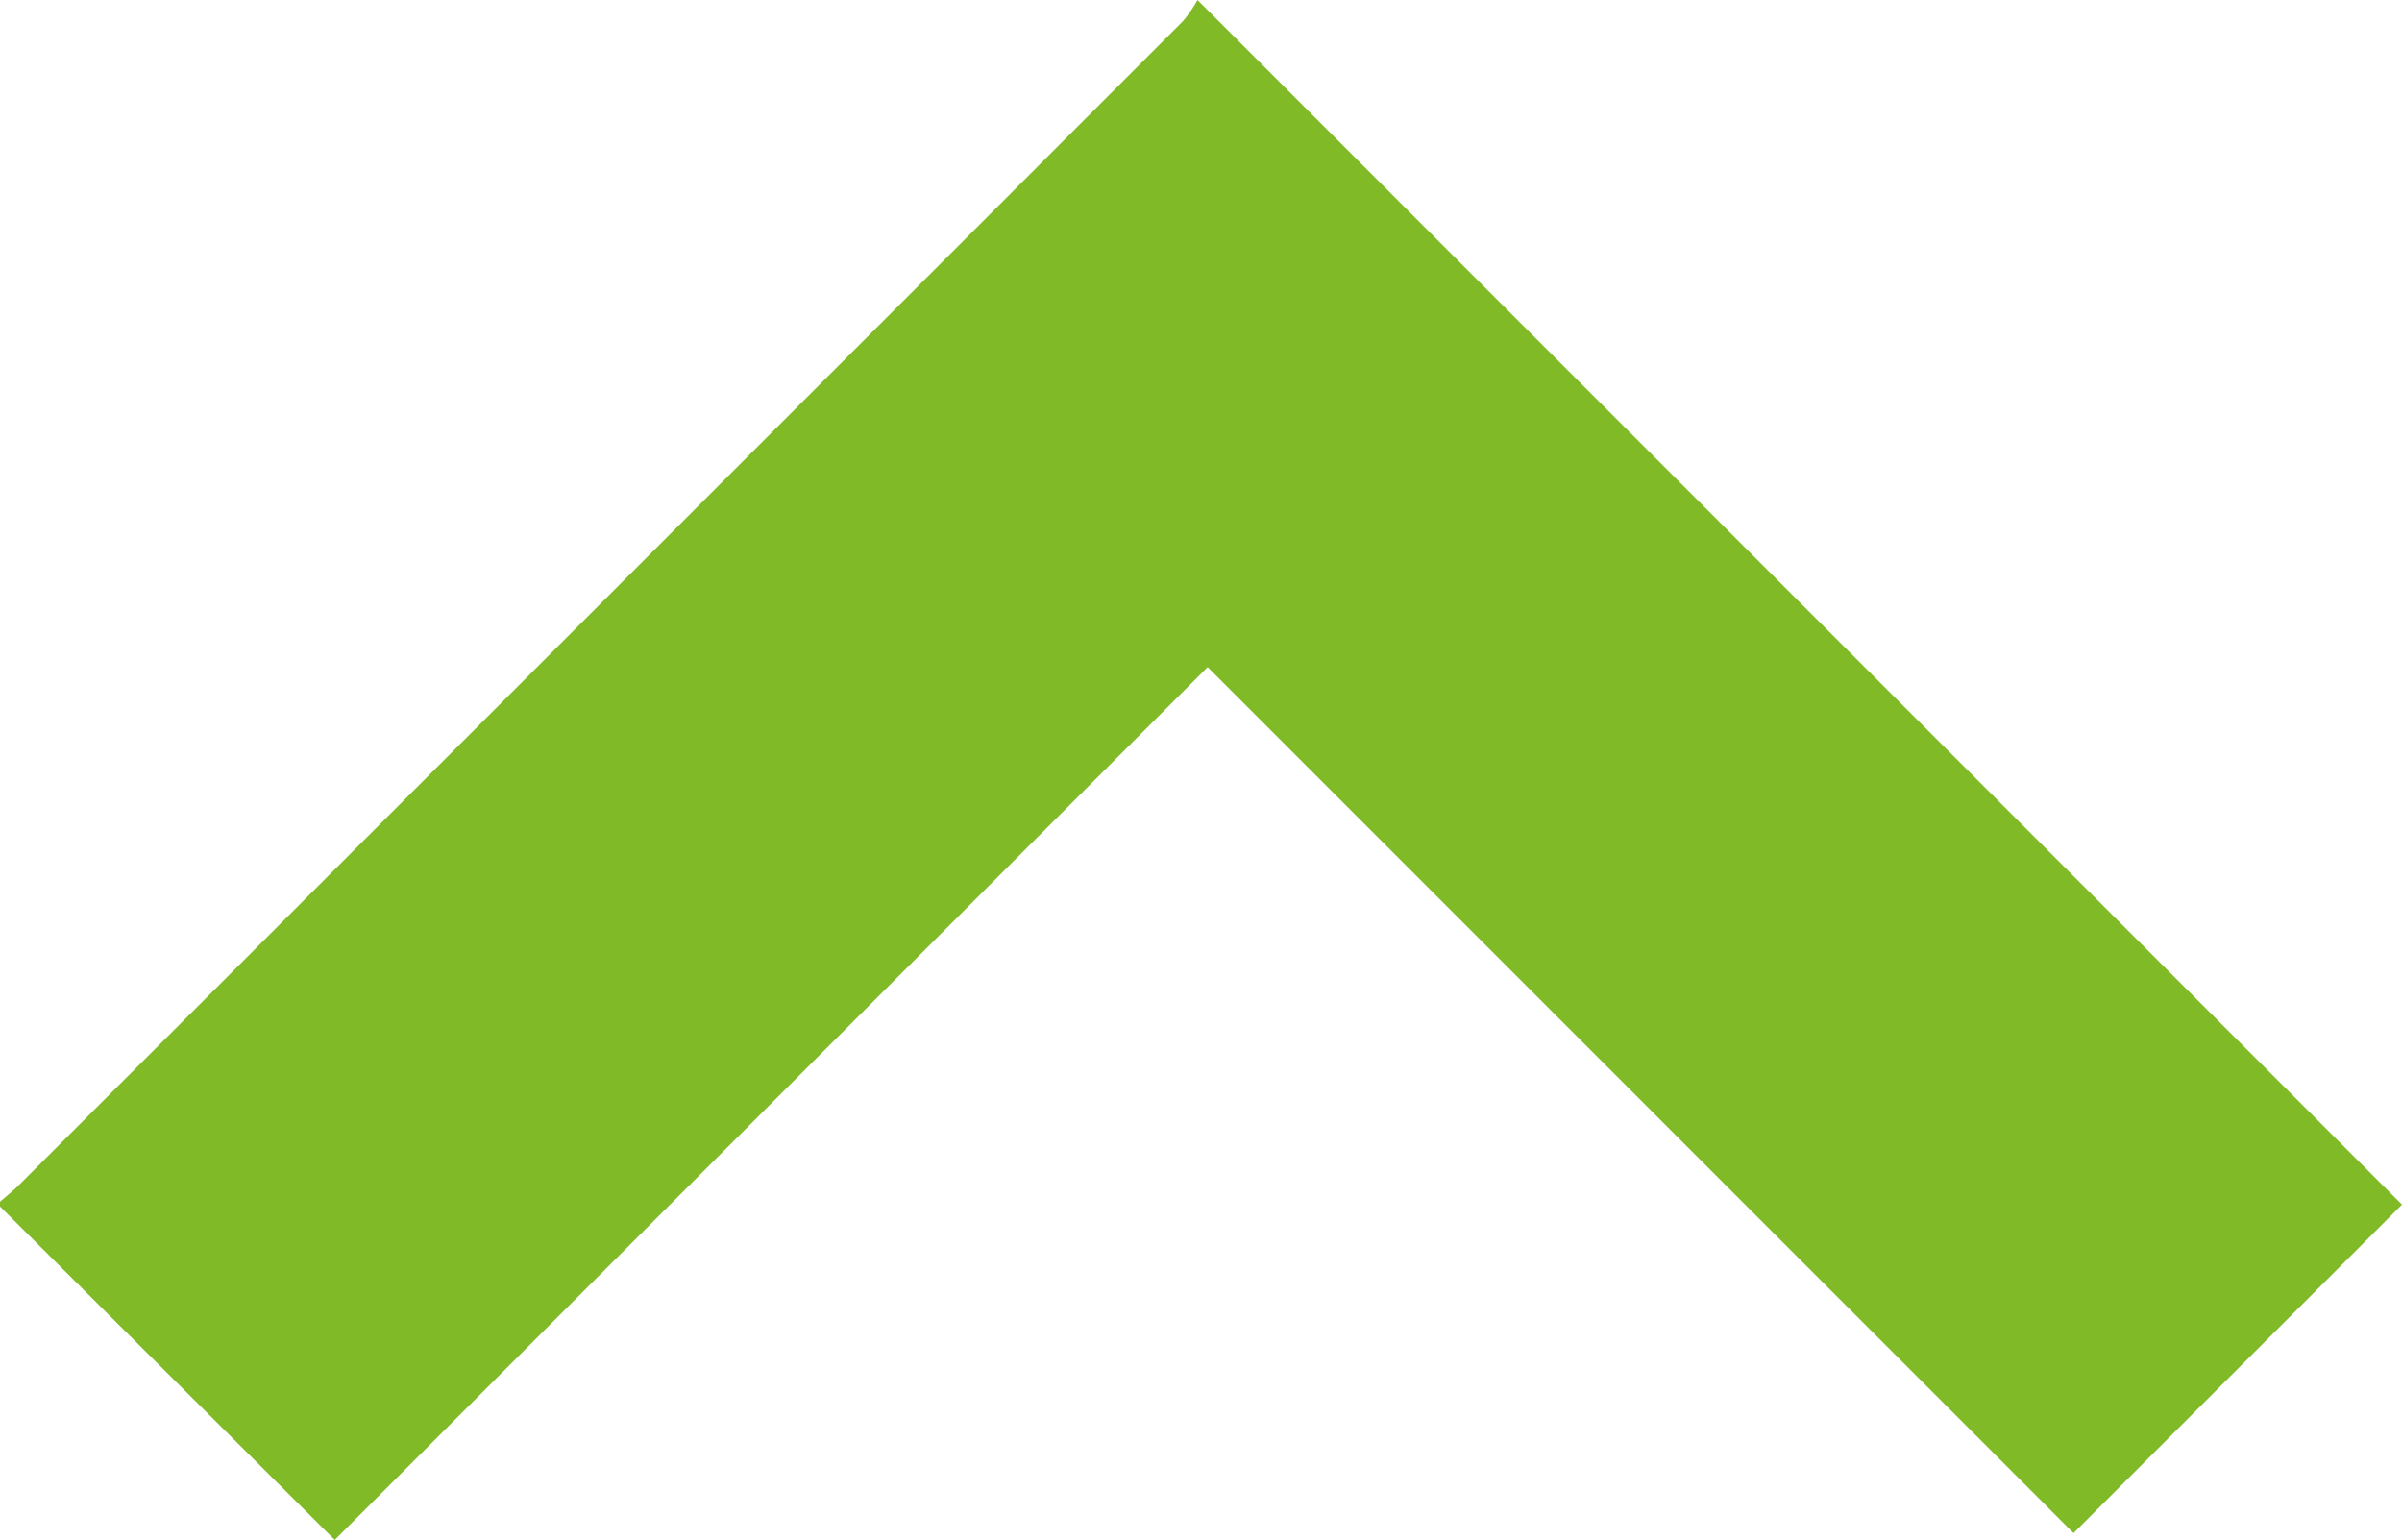
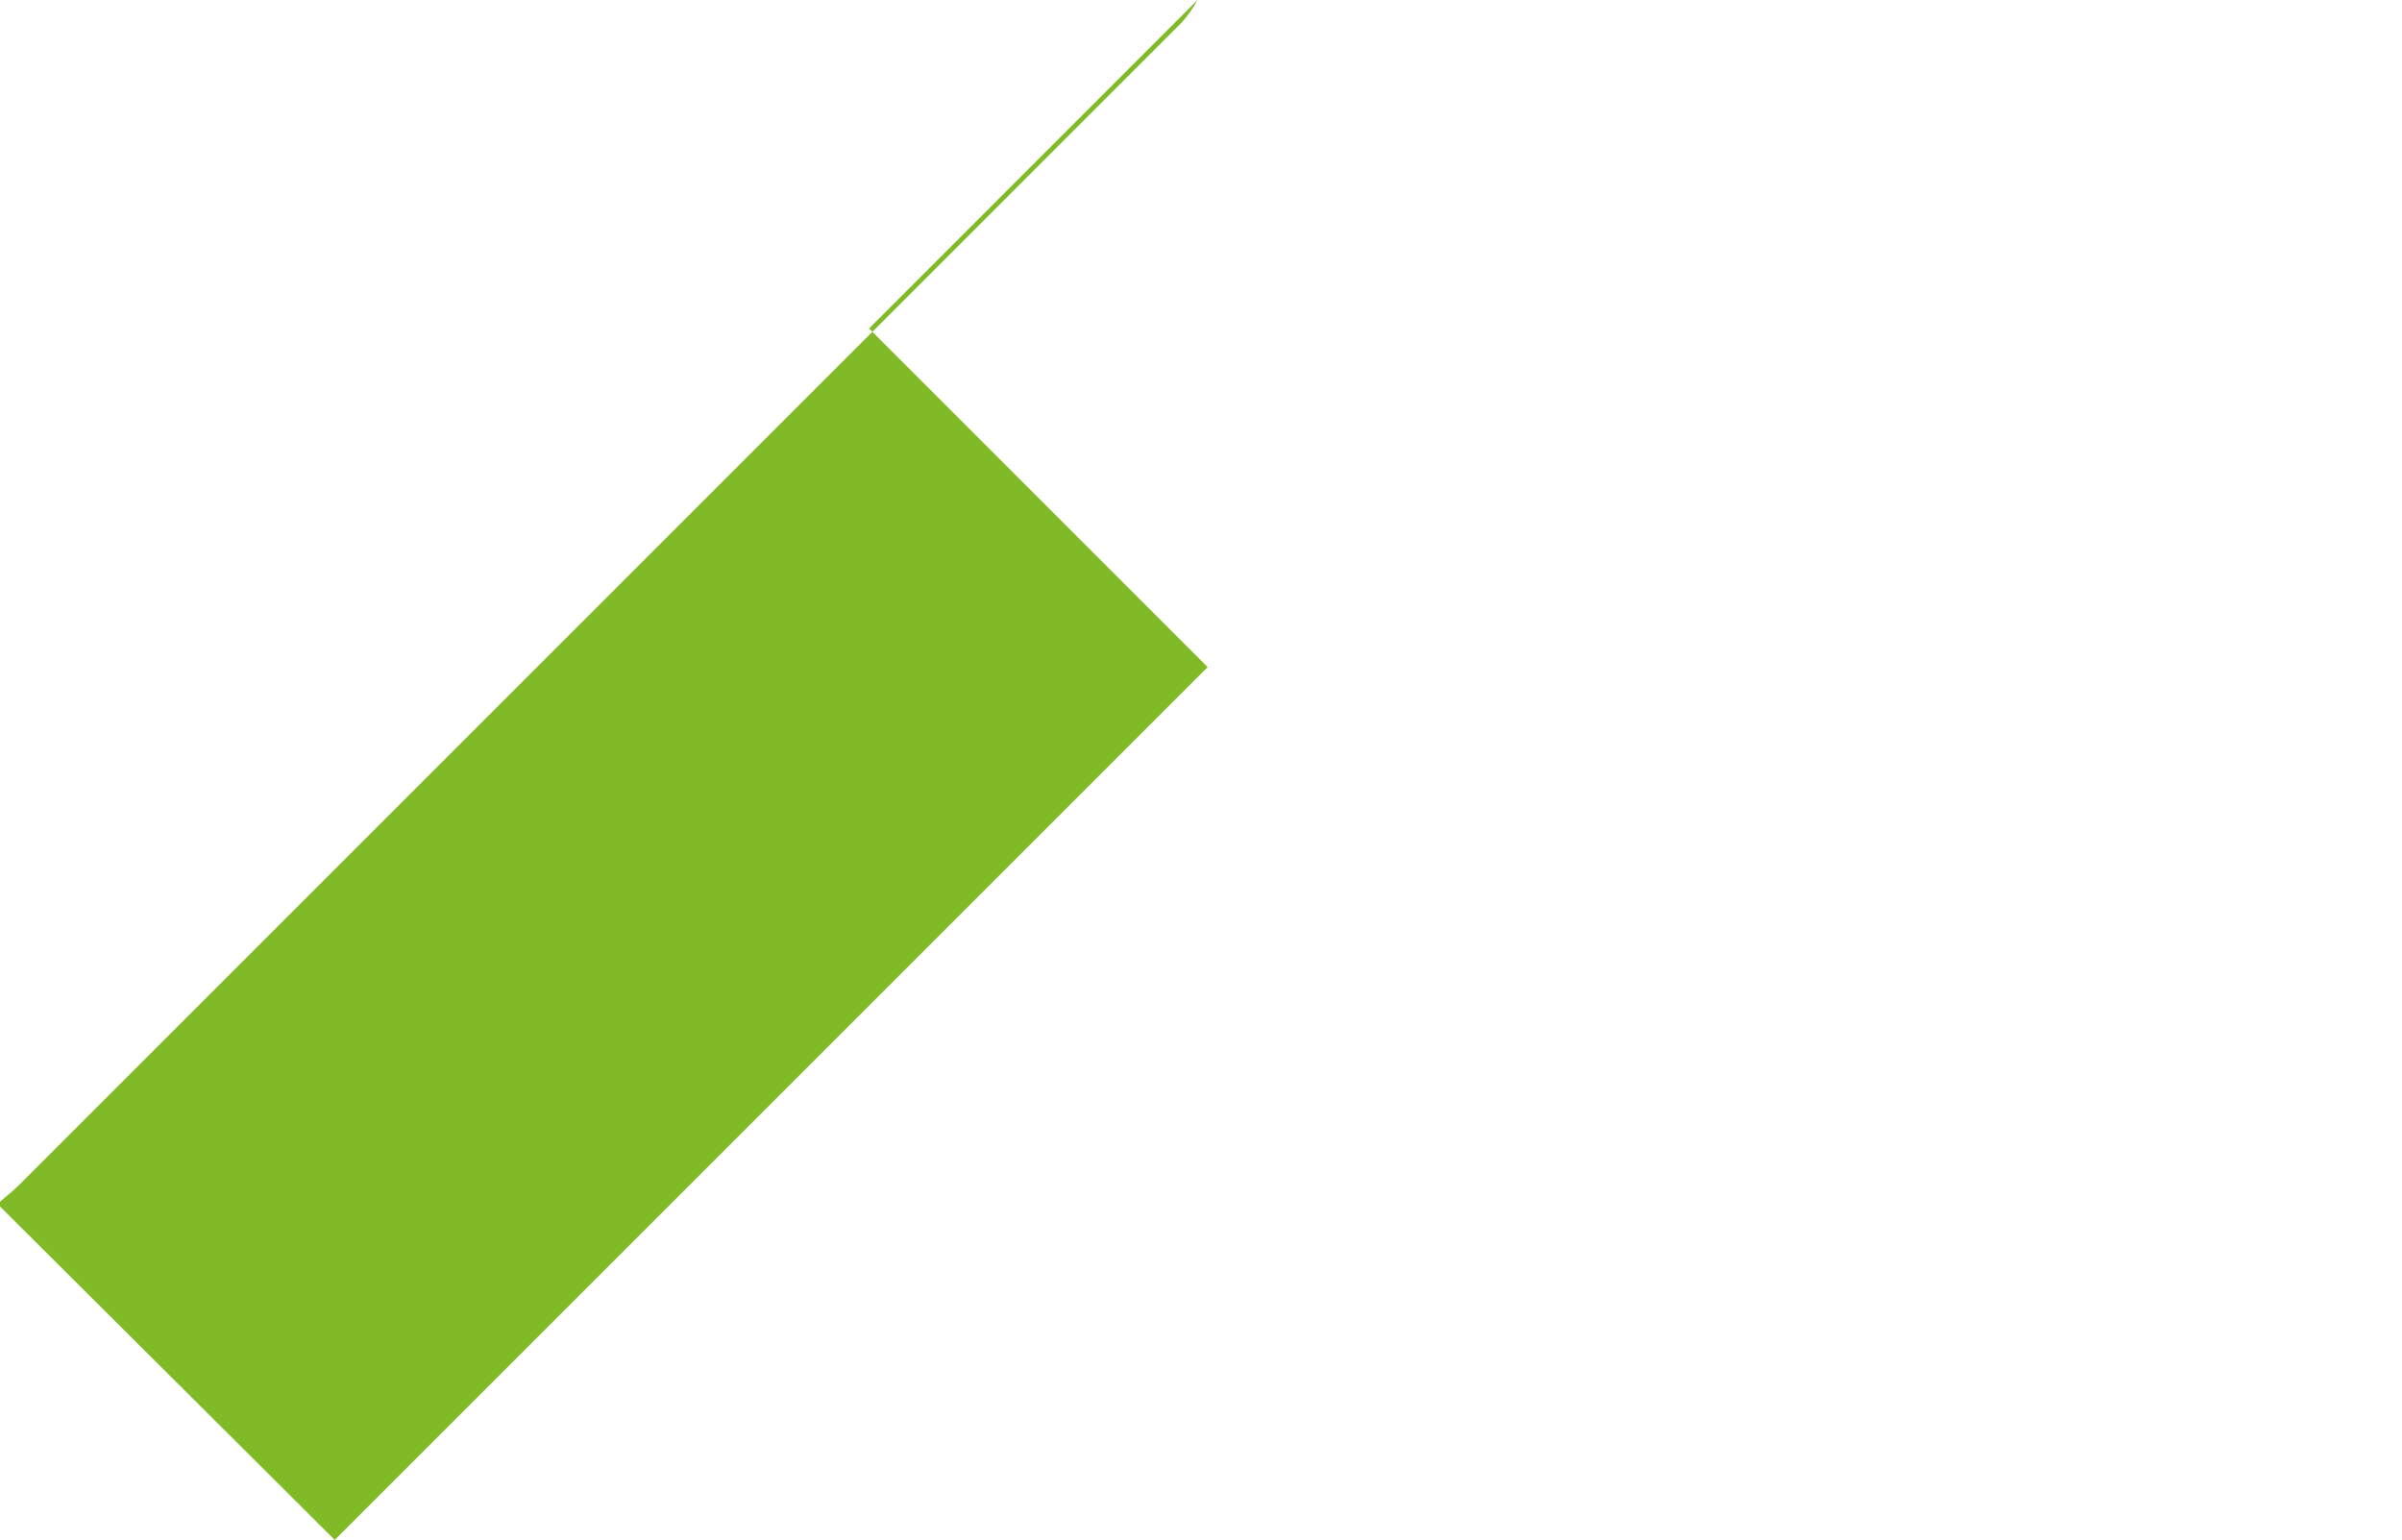
<svg xmlns="http://www.w3.org/2000/svg" id="Layer_1" data-name="Layer 1" viewBox="0 0 509.9 326.93" width="509.9" height="326.93" x="0" y="0">
  <defs>
    <style>.cls-1{fill:#80ba27;}</style>
  </defs>
-   <path class="cls-1" d="M0,255.14c1.36-1.19,2.78-2.3,4.06-3.58q123.51-123.46,247-247A28,28,0,0,0,254.21,0L509.9,255.74l-69.73,69.74L256.36,141.63,71.06,326.93,0,256.14Z" transform="translate(0 0)" />
+   <path class="cls-1" d="M0,255.14c1.36-1.19,2.78-2.3,4.06-3.58q123.51-123.46,247-247A28,28,0,0,0,254.21,0l-69.73,69.74L256.36,141.63,71.06,326.93,0,256.14Z" transform="translate(0 0)" />
</svg>